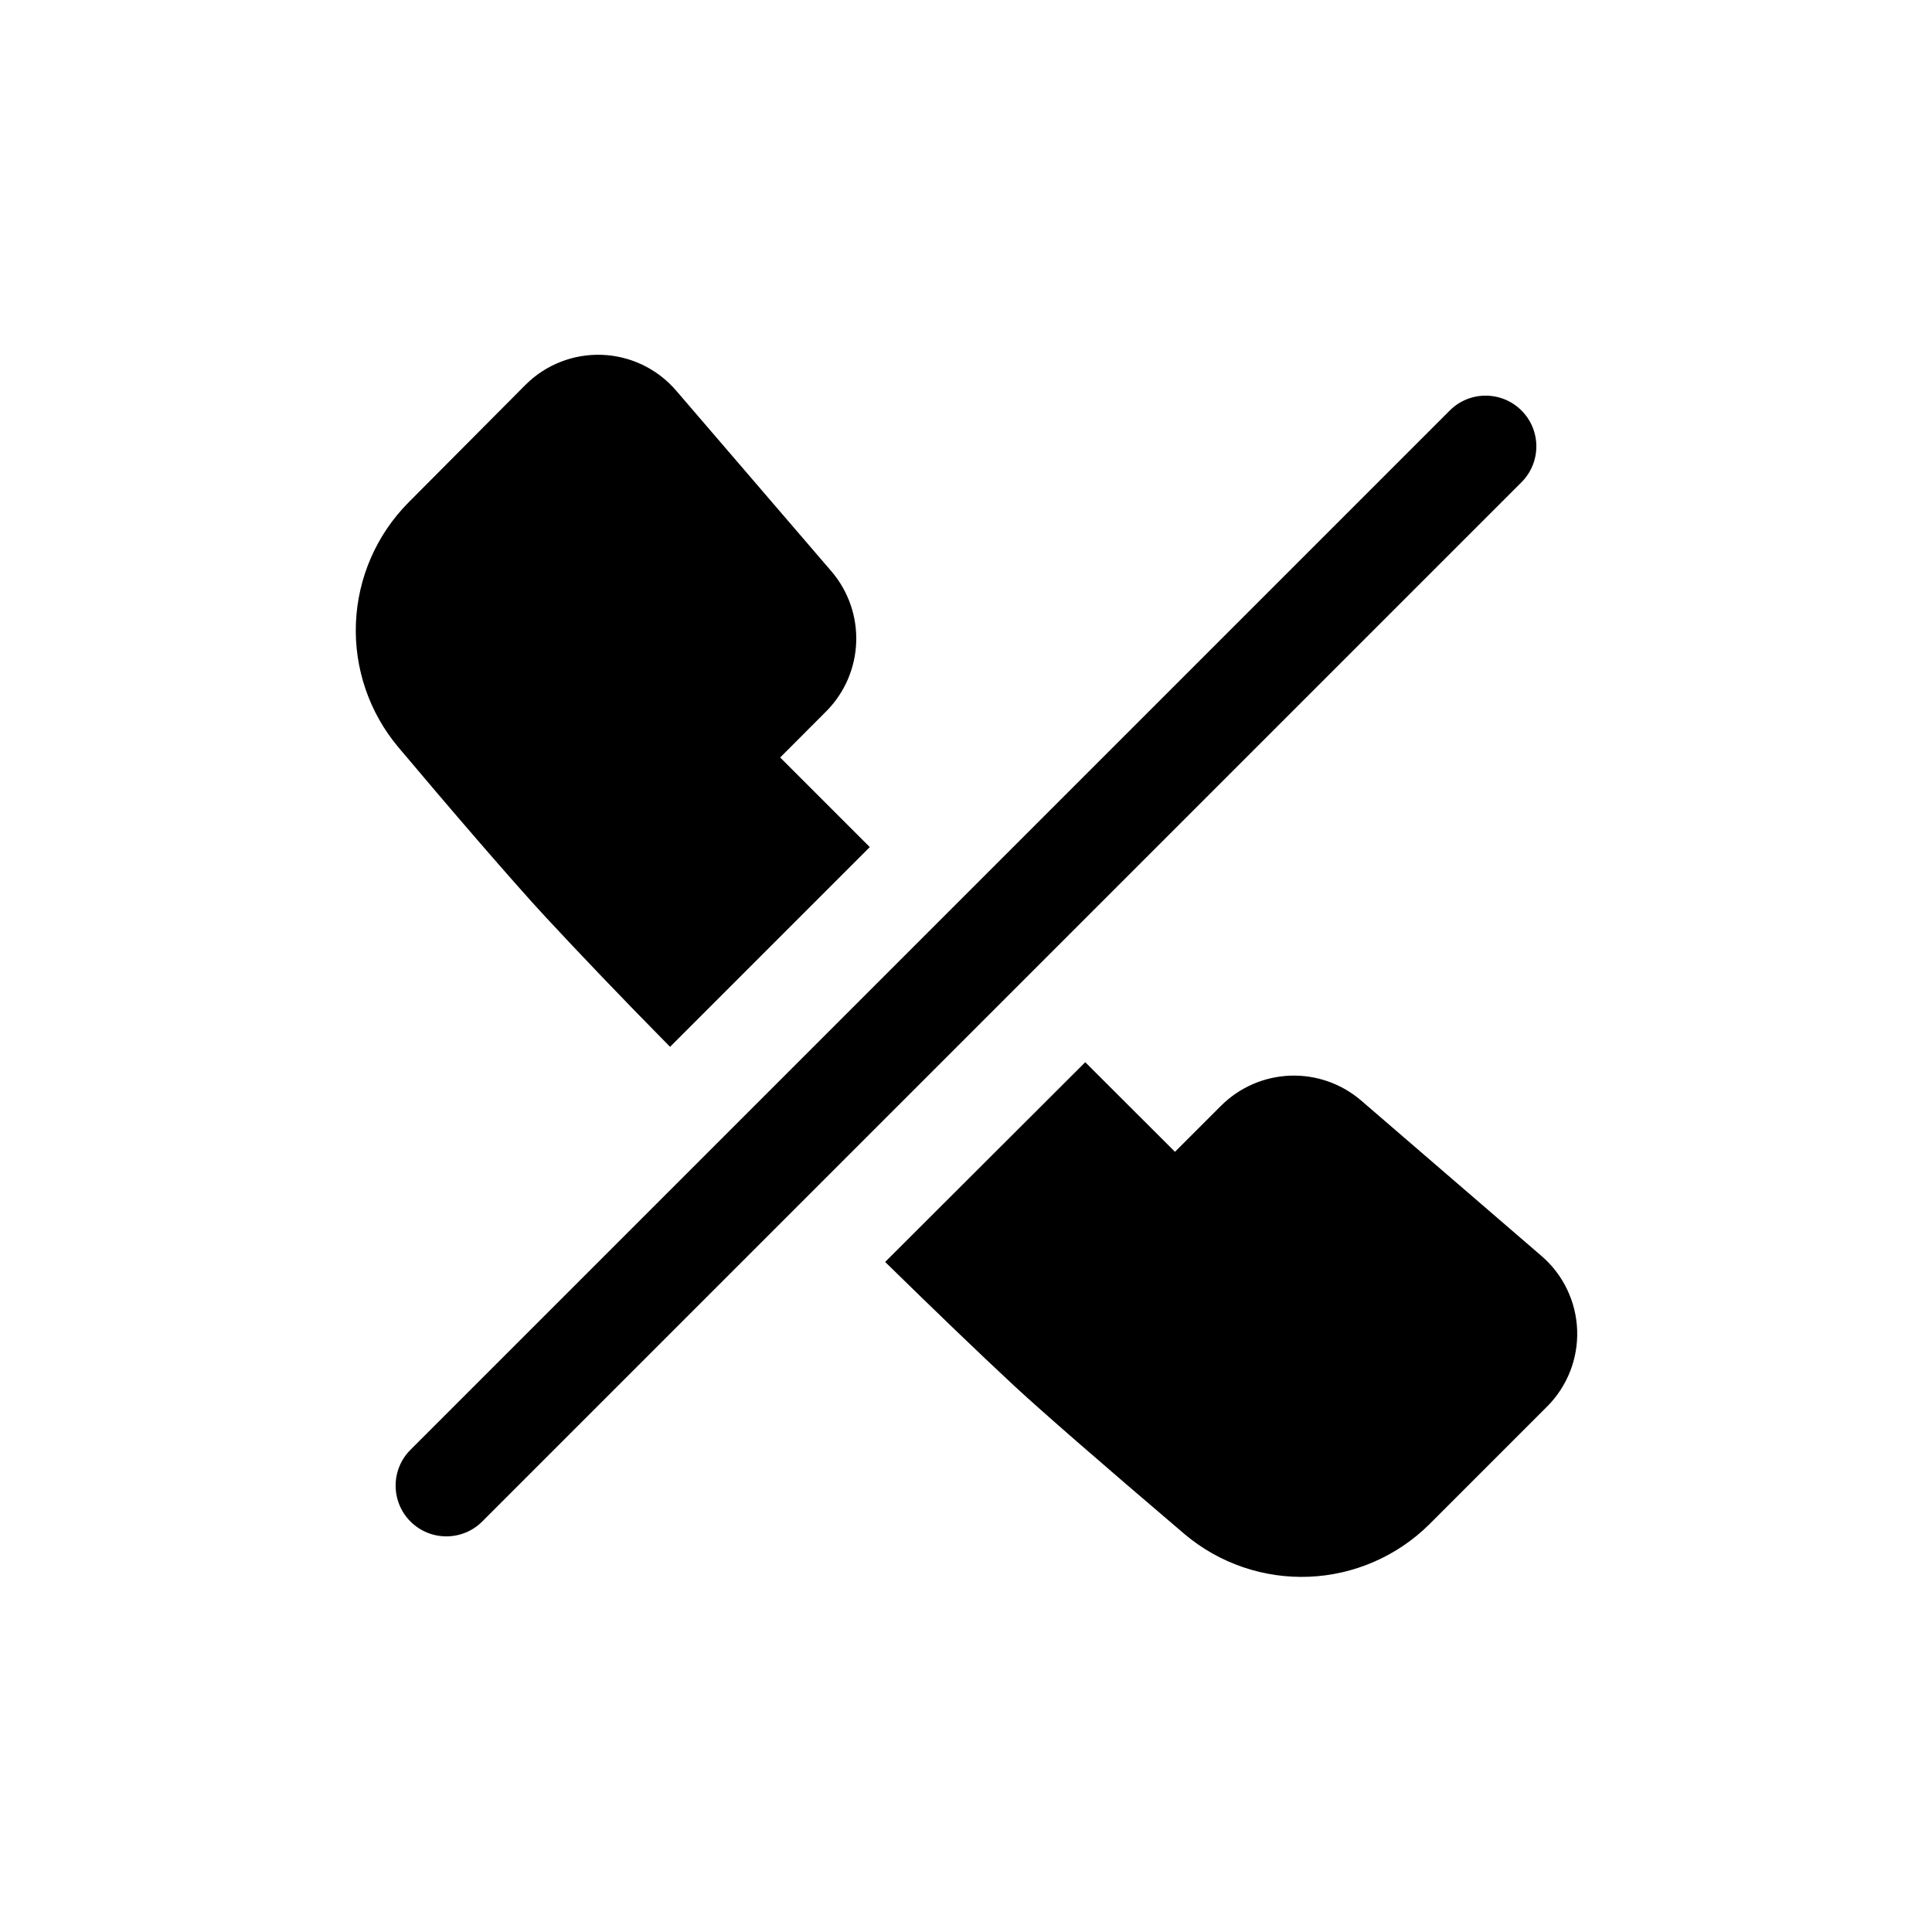
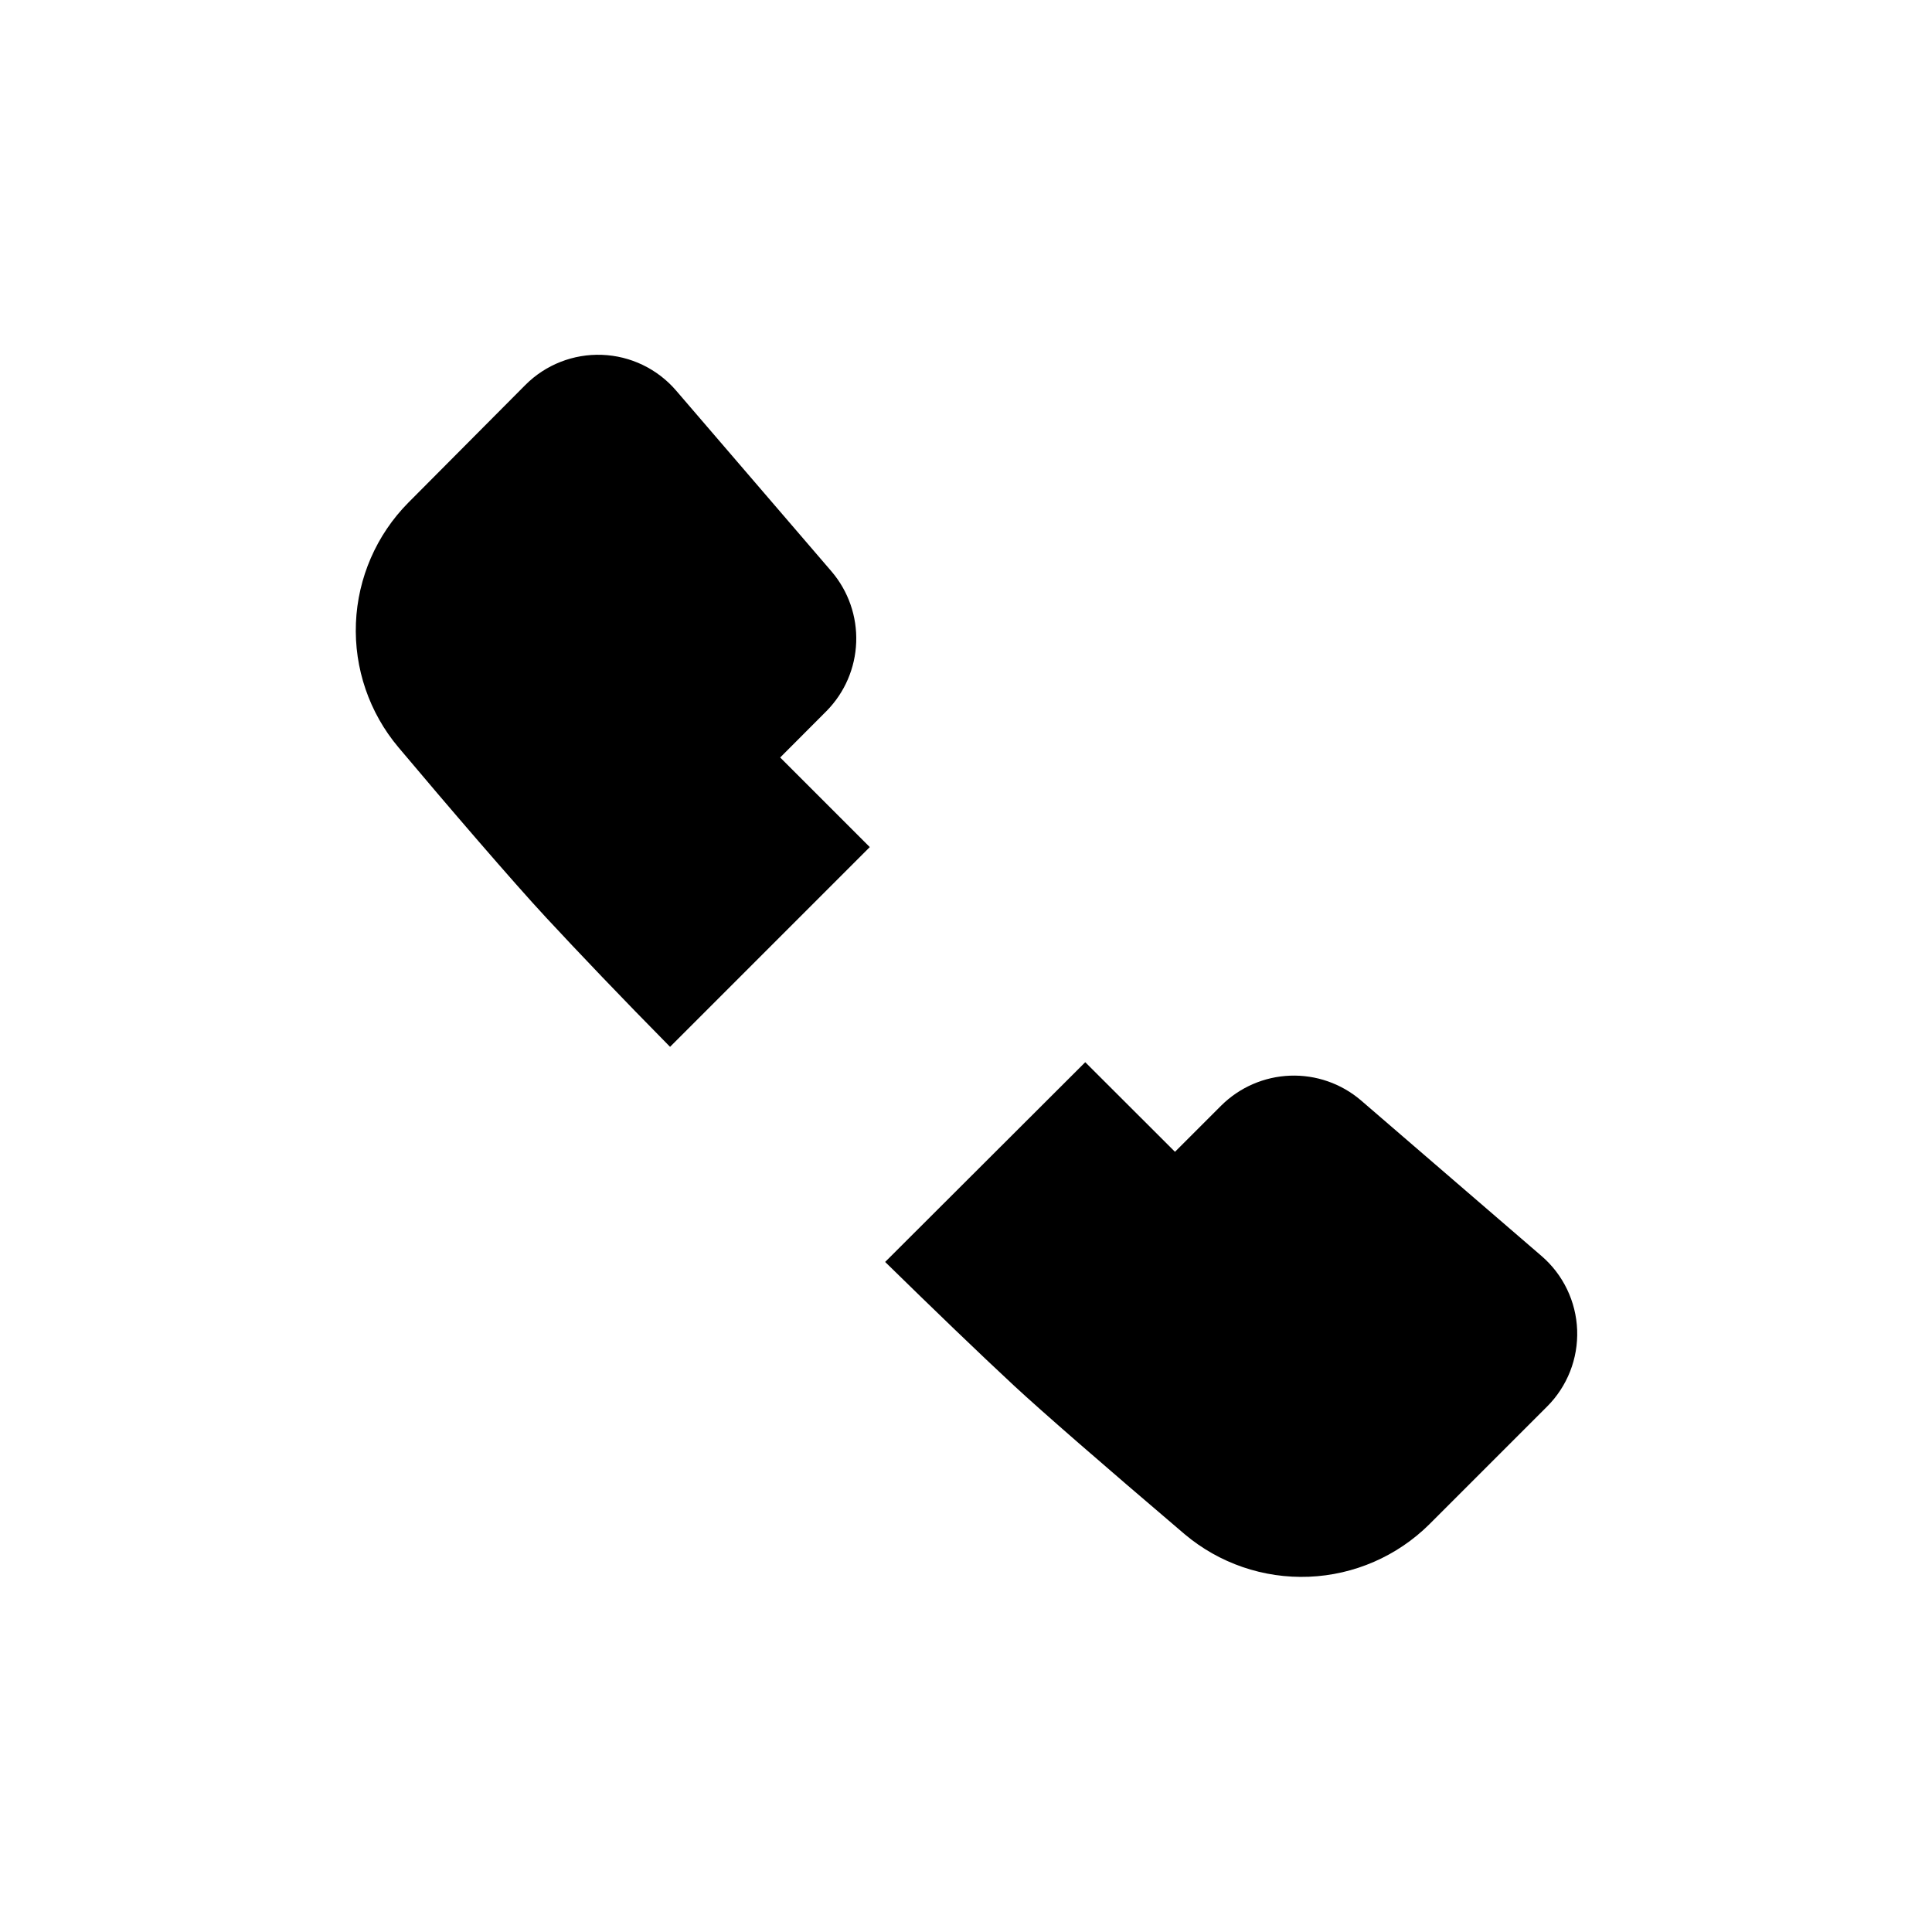
<svg xmlns="http://www.w3.org/2000/svg" fill="#000000" width="800px" height="800px" version="1.1" viewBox="144 144 512 512">
  <g>
    <path d="m288.69 387.13c8.766 9.438 20.152 21.395 32.883 34.293l52.93-52.934-23.746-23.746 12.293-12.324c4.805-4.875 7.606-11.375 7.852-18.215 0.25-6.836-2.07-13.52-6.508-18.73l-41.242-47.996c-4.945-5.742-12.059-9.164-19.629-9.441-7.574-0.281-14.918 2.602-20.273 7.961l-31.035 31.203c-8.449 8.535-13.402 19.922-13.891 31.922-0.484 12 3.535 23.746 11.27 32.934 12.934 15.387 30.363 35.672 39.098 45.074z" />
    <path d="m552.52 476.85-47.898-41.281c-5.211-4.438-11.898-6.758-18.738-6.504-6.844 0.258-13.34 3.07-18.207 7.883l-12.293 12.293-23.781-23.746-53.031 52.934c12.898 12.629 24.82 24.117 34.293 32.914 7.523 6.953 22.672 20.152 45.074 39.23 9.184 7.742 20.934 11.766 32.938 11.281 12-0.484 23.387-5.445 31.918-13.902l31.203-31.203c5.359-5.356 8.242-12.699 7.965-20.27-0.281-7.574-3.703-14.684-9.441-19.629z" />
-     <path d="m547.21 271.8c5.25-5.25 5.25-13.762 0-19.012s-13.762-5.25-19.008 0l-275.42 275.42c-5.25 5.246-5.25 13.758 0 19.008s13.762 5.25 19.012 0z" />
  </g>
</svg>